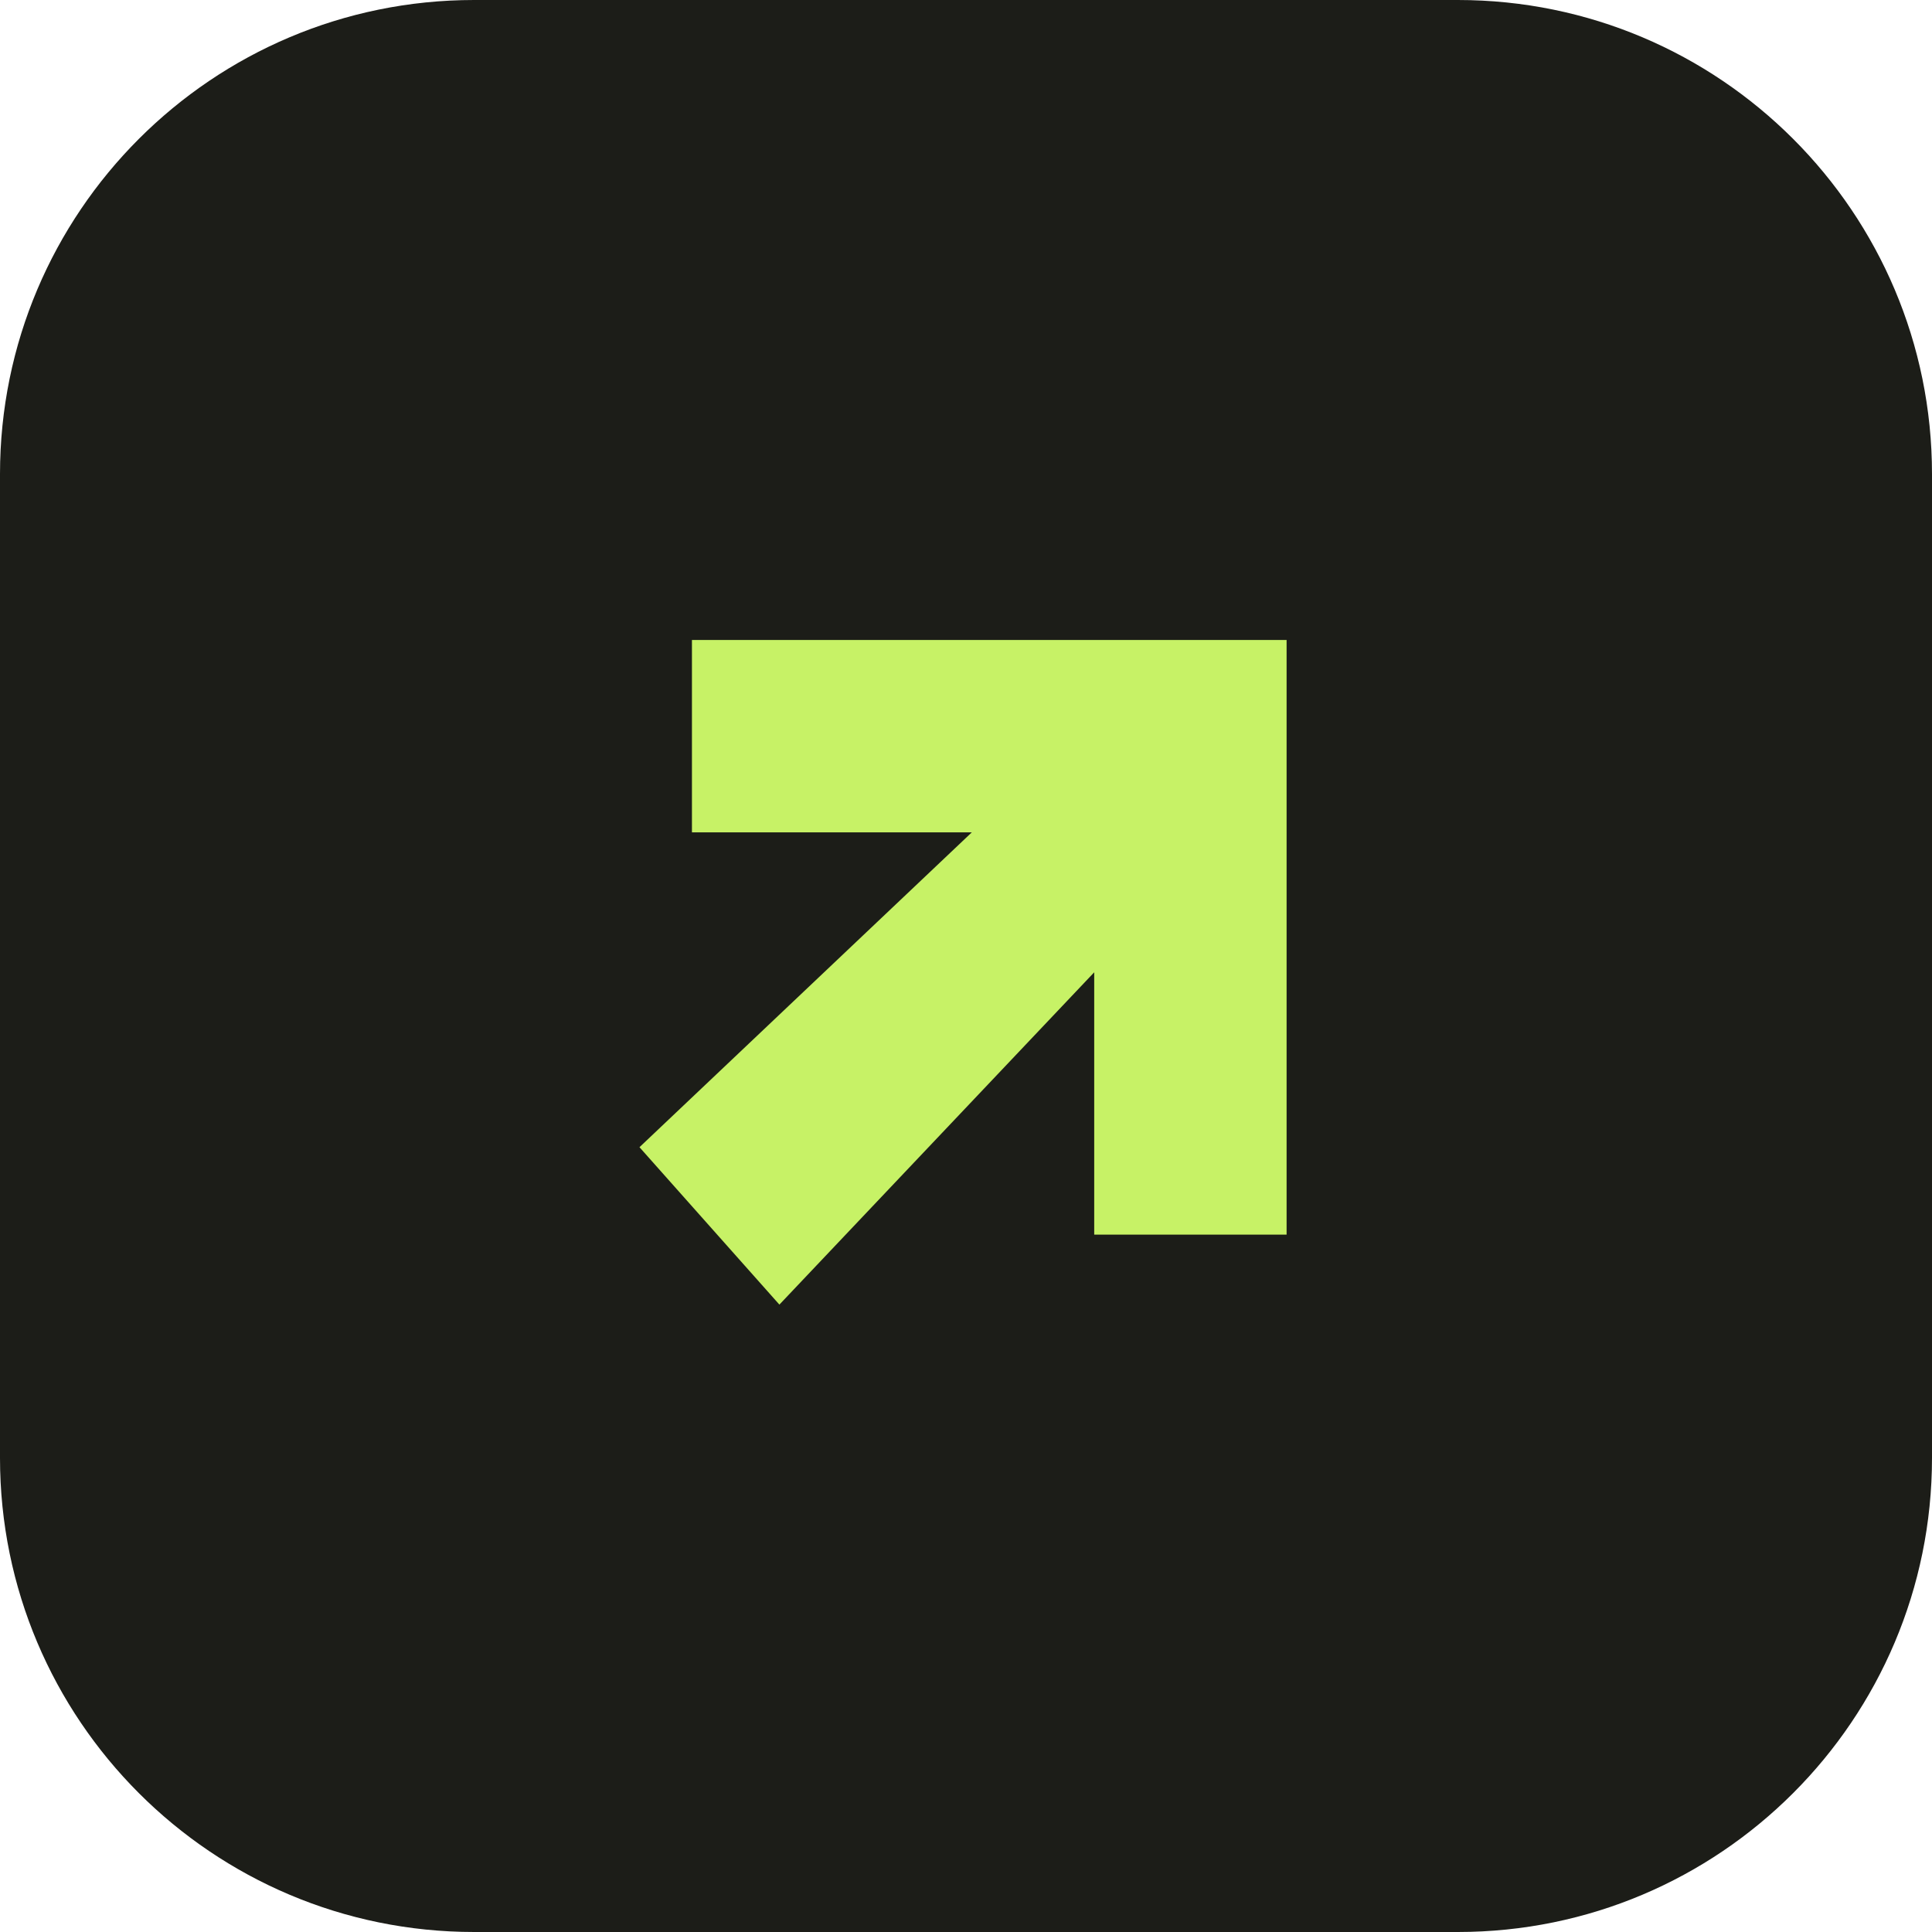
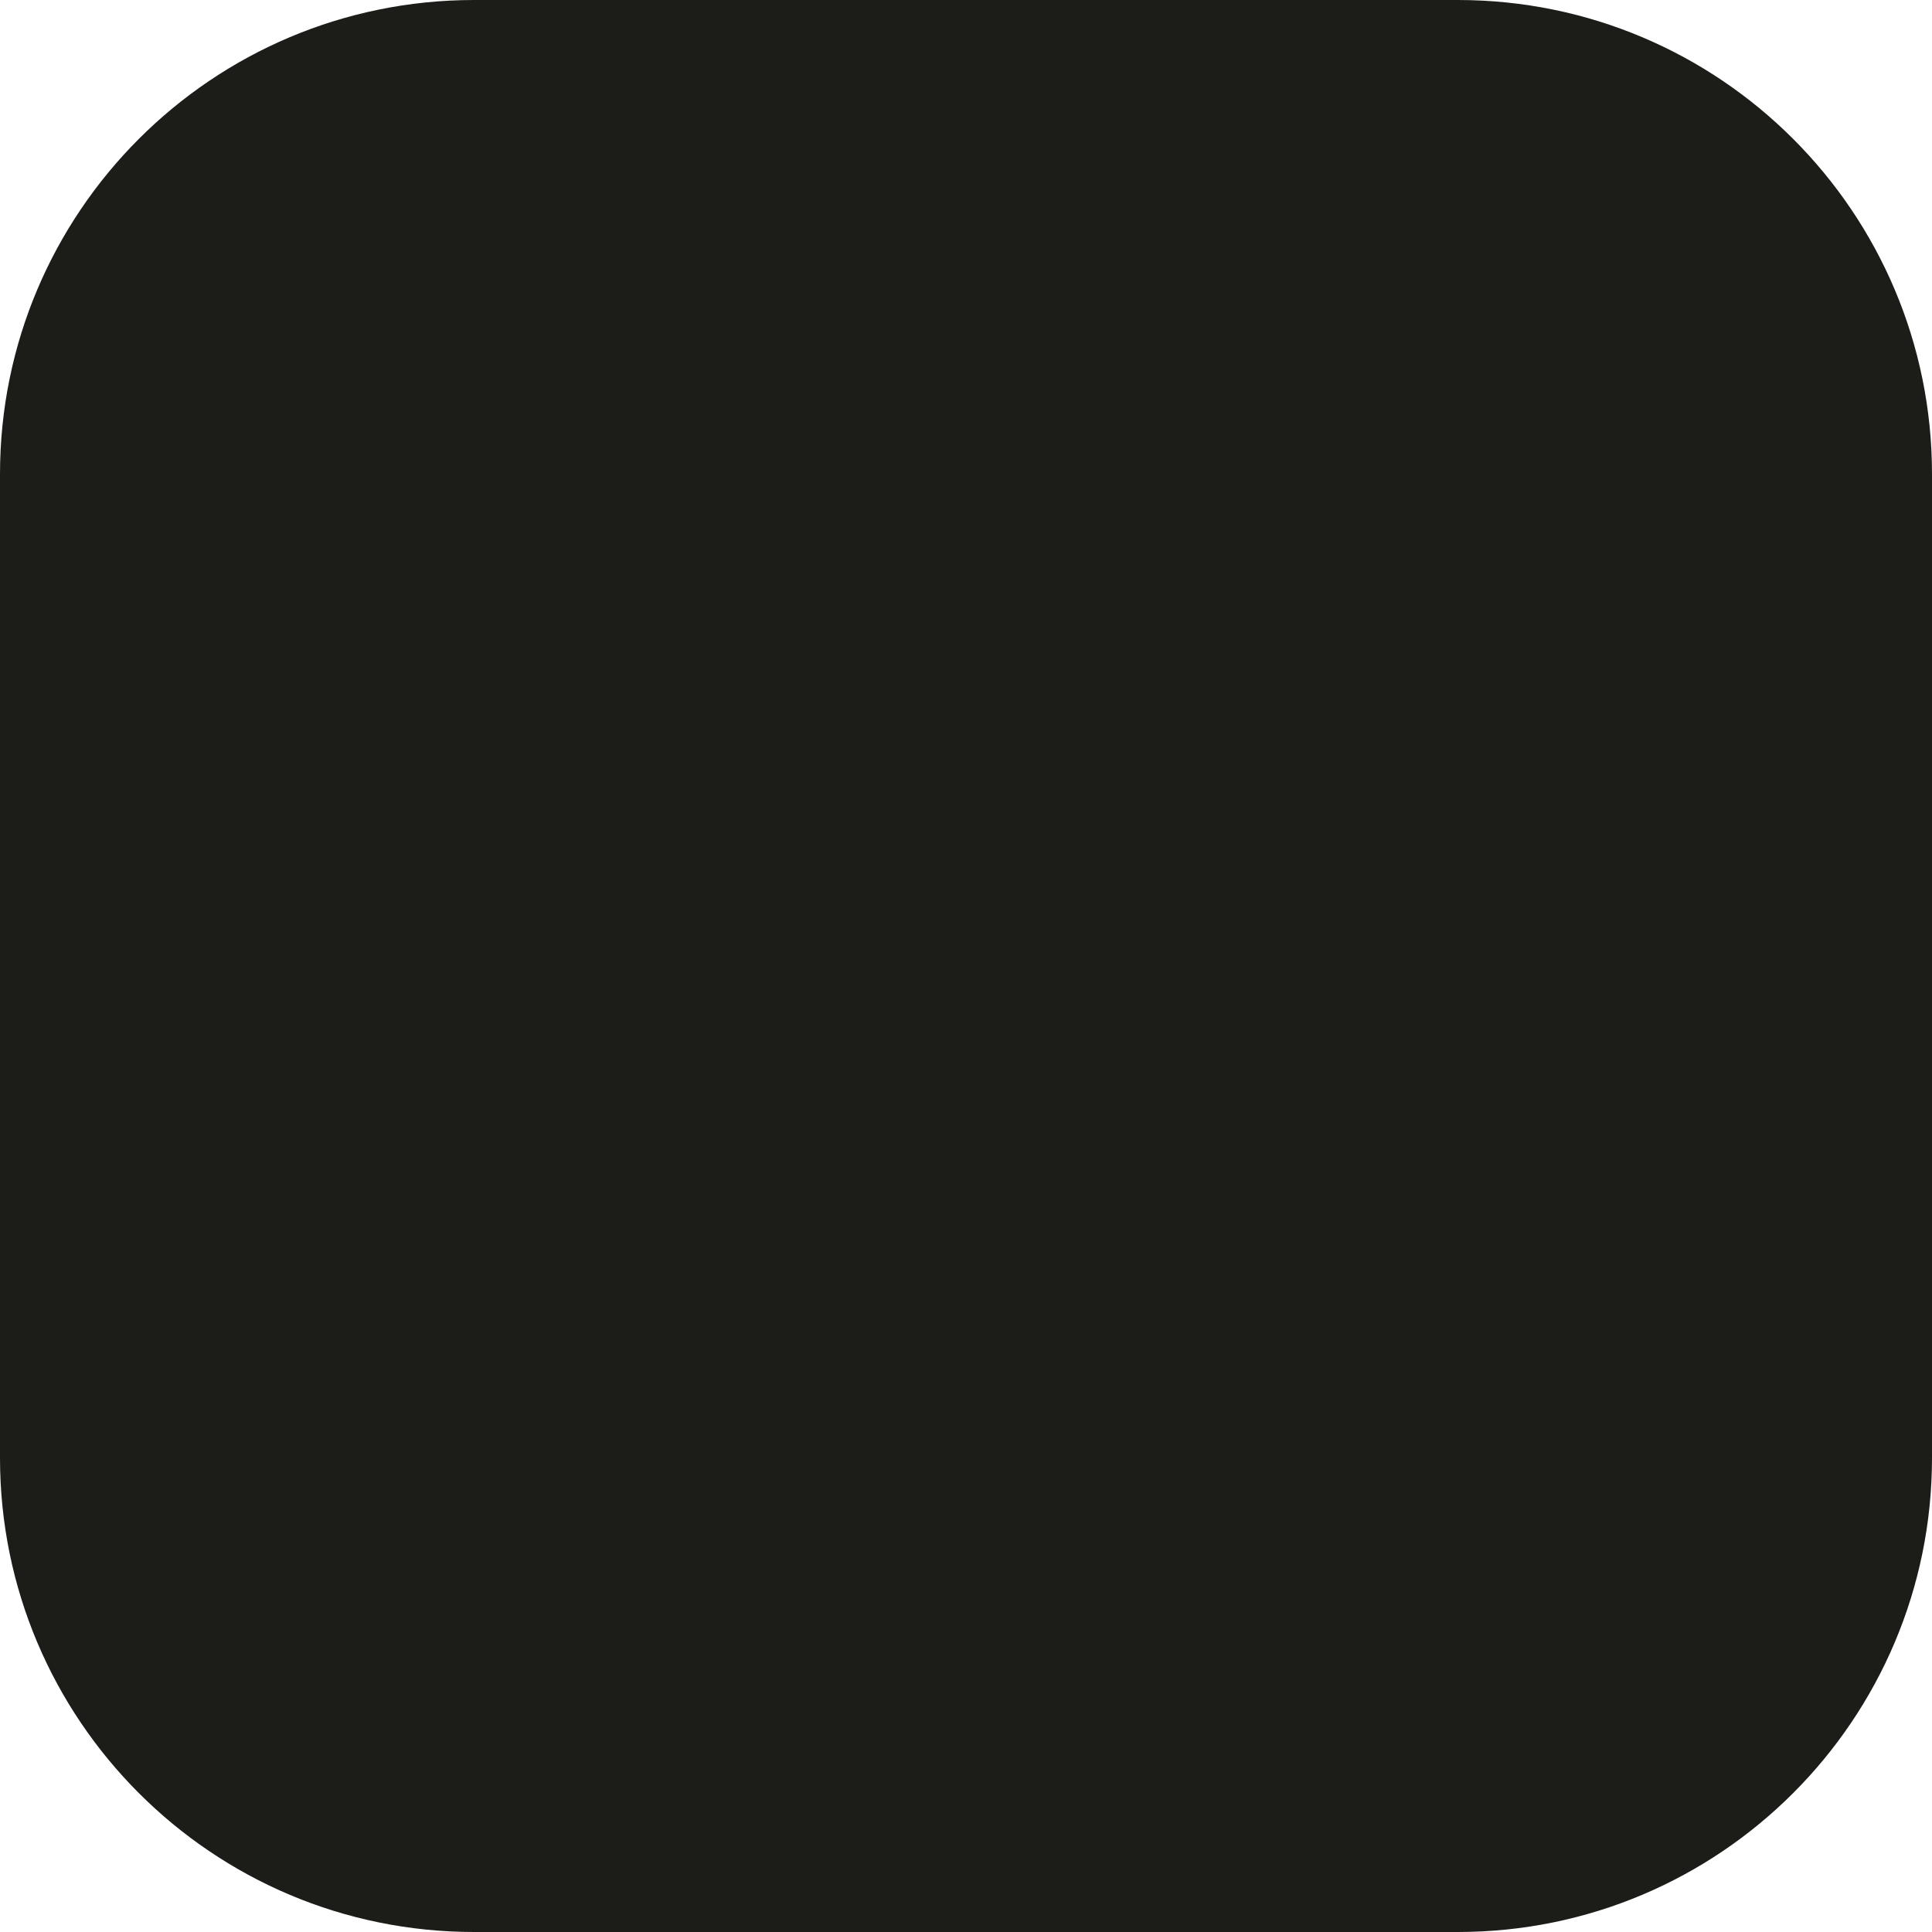
<svg xmlns="http://www.w3.org/2000/svg" fill="none" viewBox="0 0 1000 1000">
  <path fill="#1C1D18" d="M0 245.422C0 109.879 109.879 0 245.421 0h509.157C890.121 0 1000 109.879 1000 245.421v509.157C1000 890.121 890.121 1000 754.579 1000H245.422C109.879 1000 0 890.121 0 754.579V245.422Z" />
-   <path fill="#C7F266" d="m330.992 593.787 72.422 81.475L566.363 503.26v135.791h99.58V331.258H358.15v99.58h144.844L330.992 593.787Z" />
</svg>